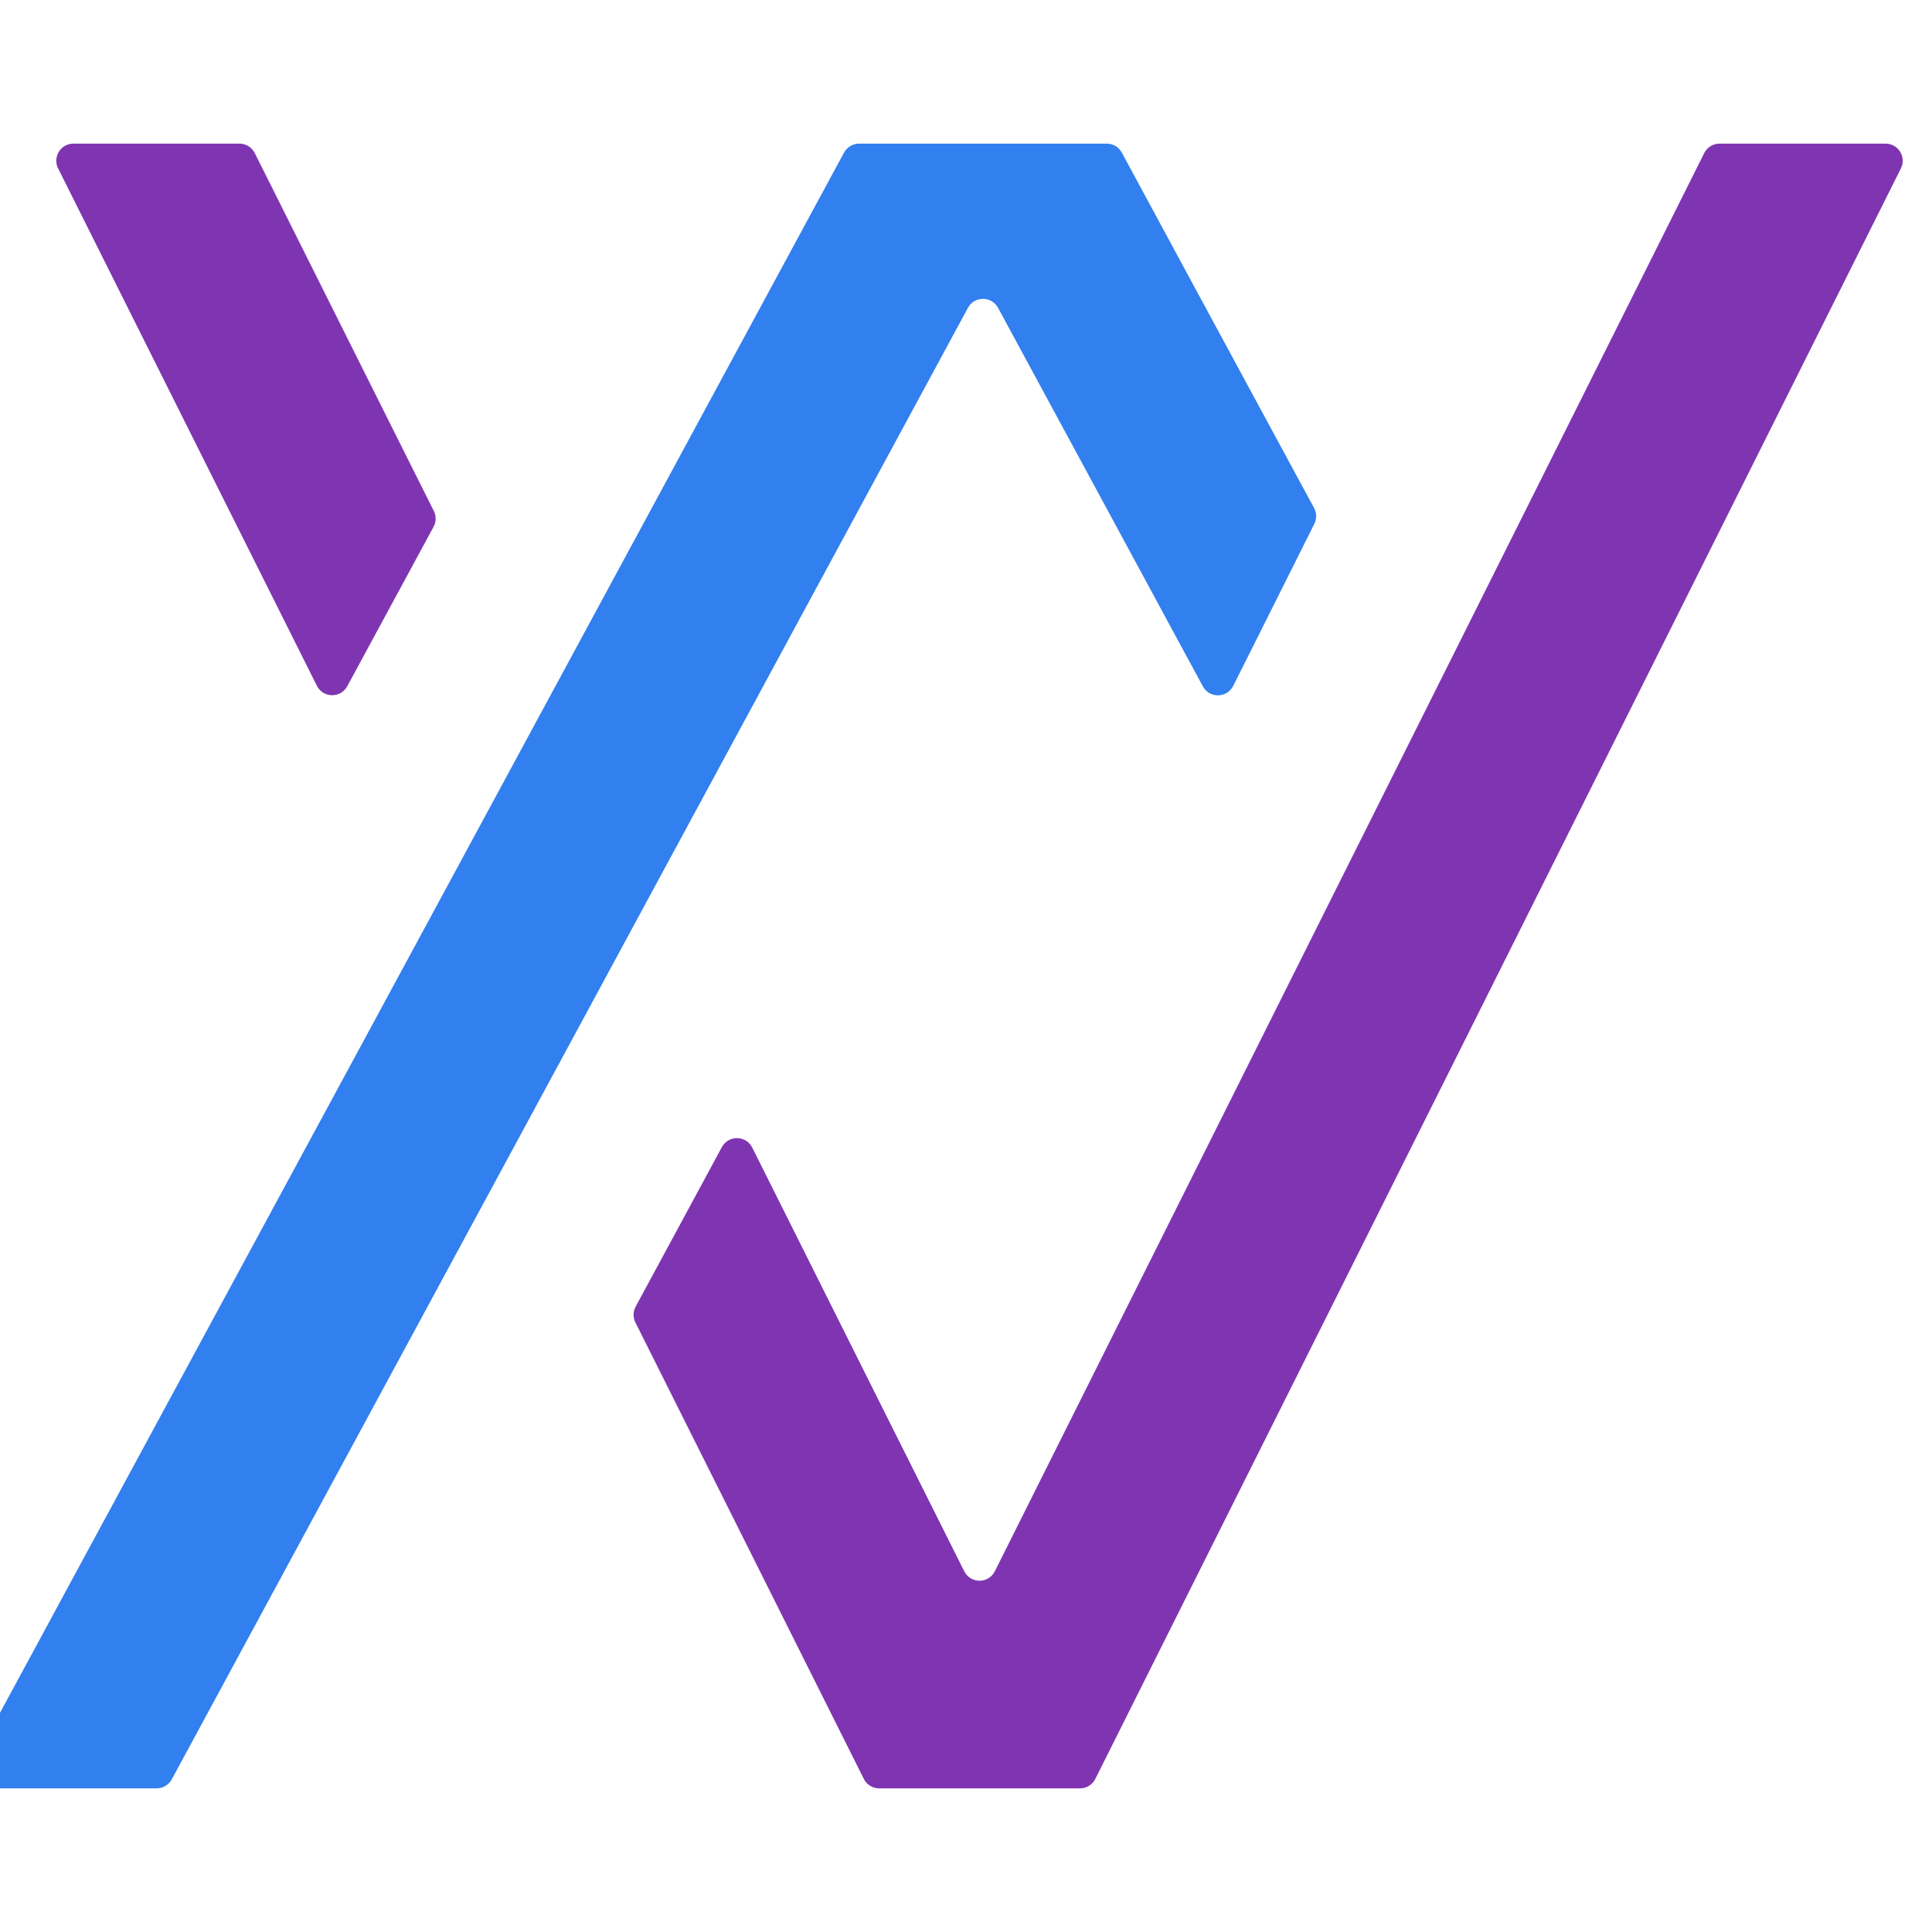
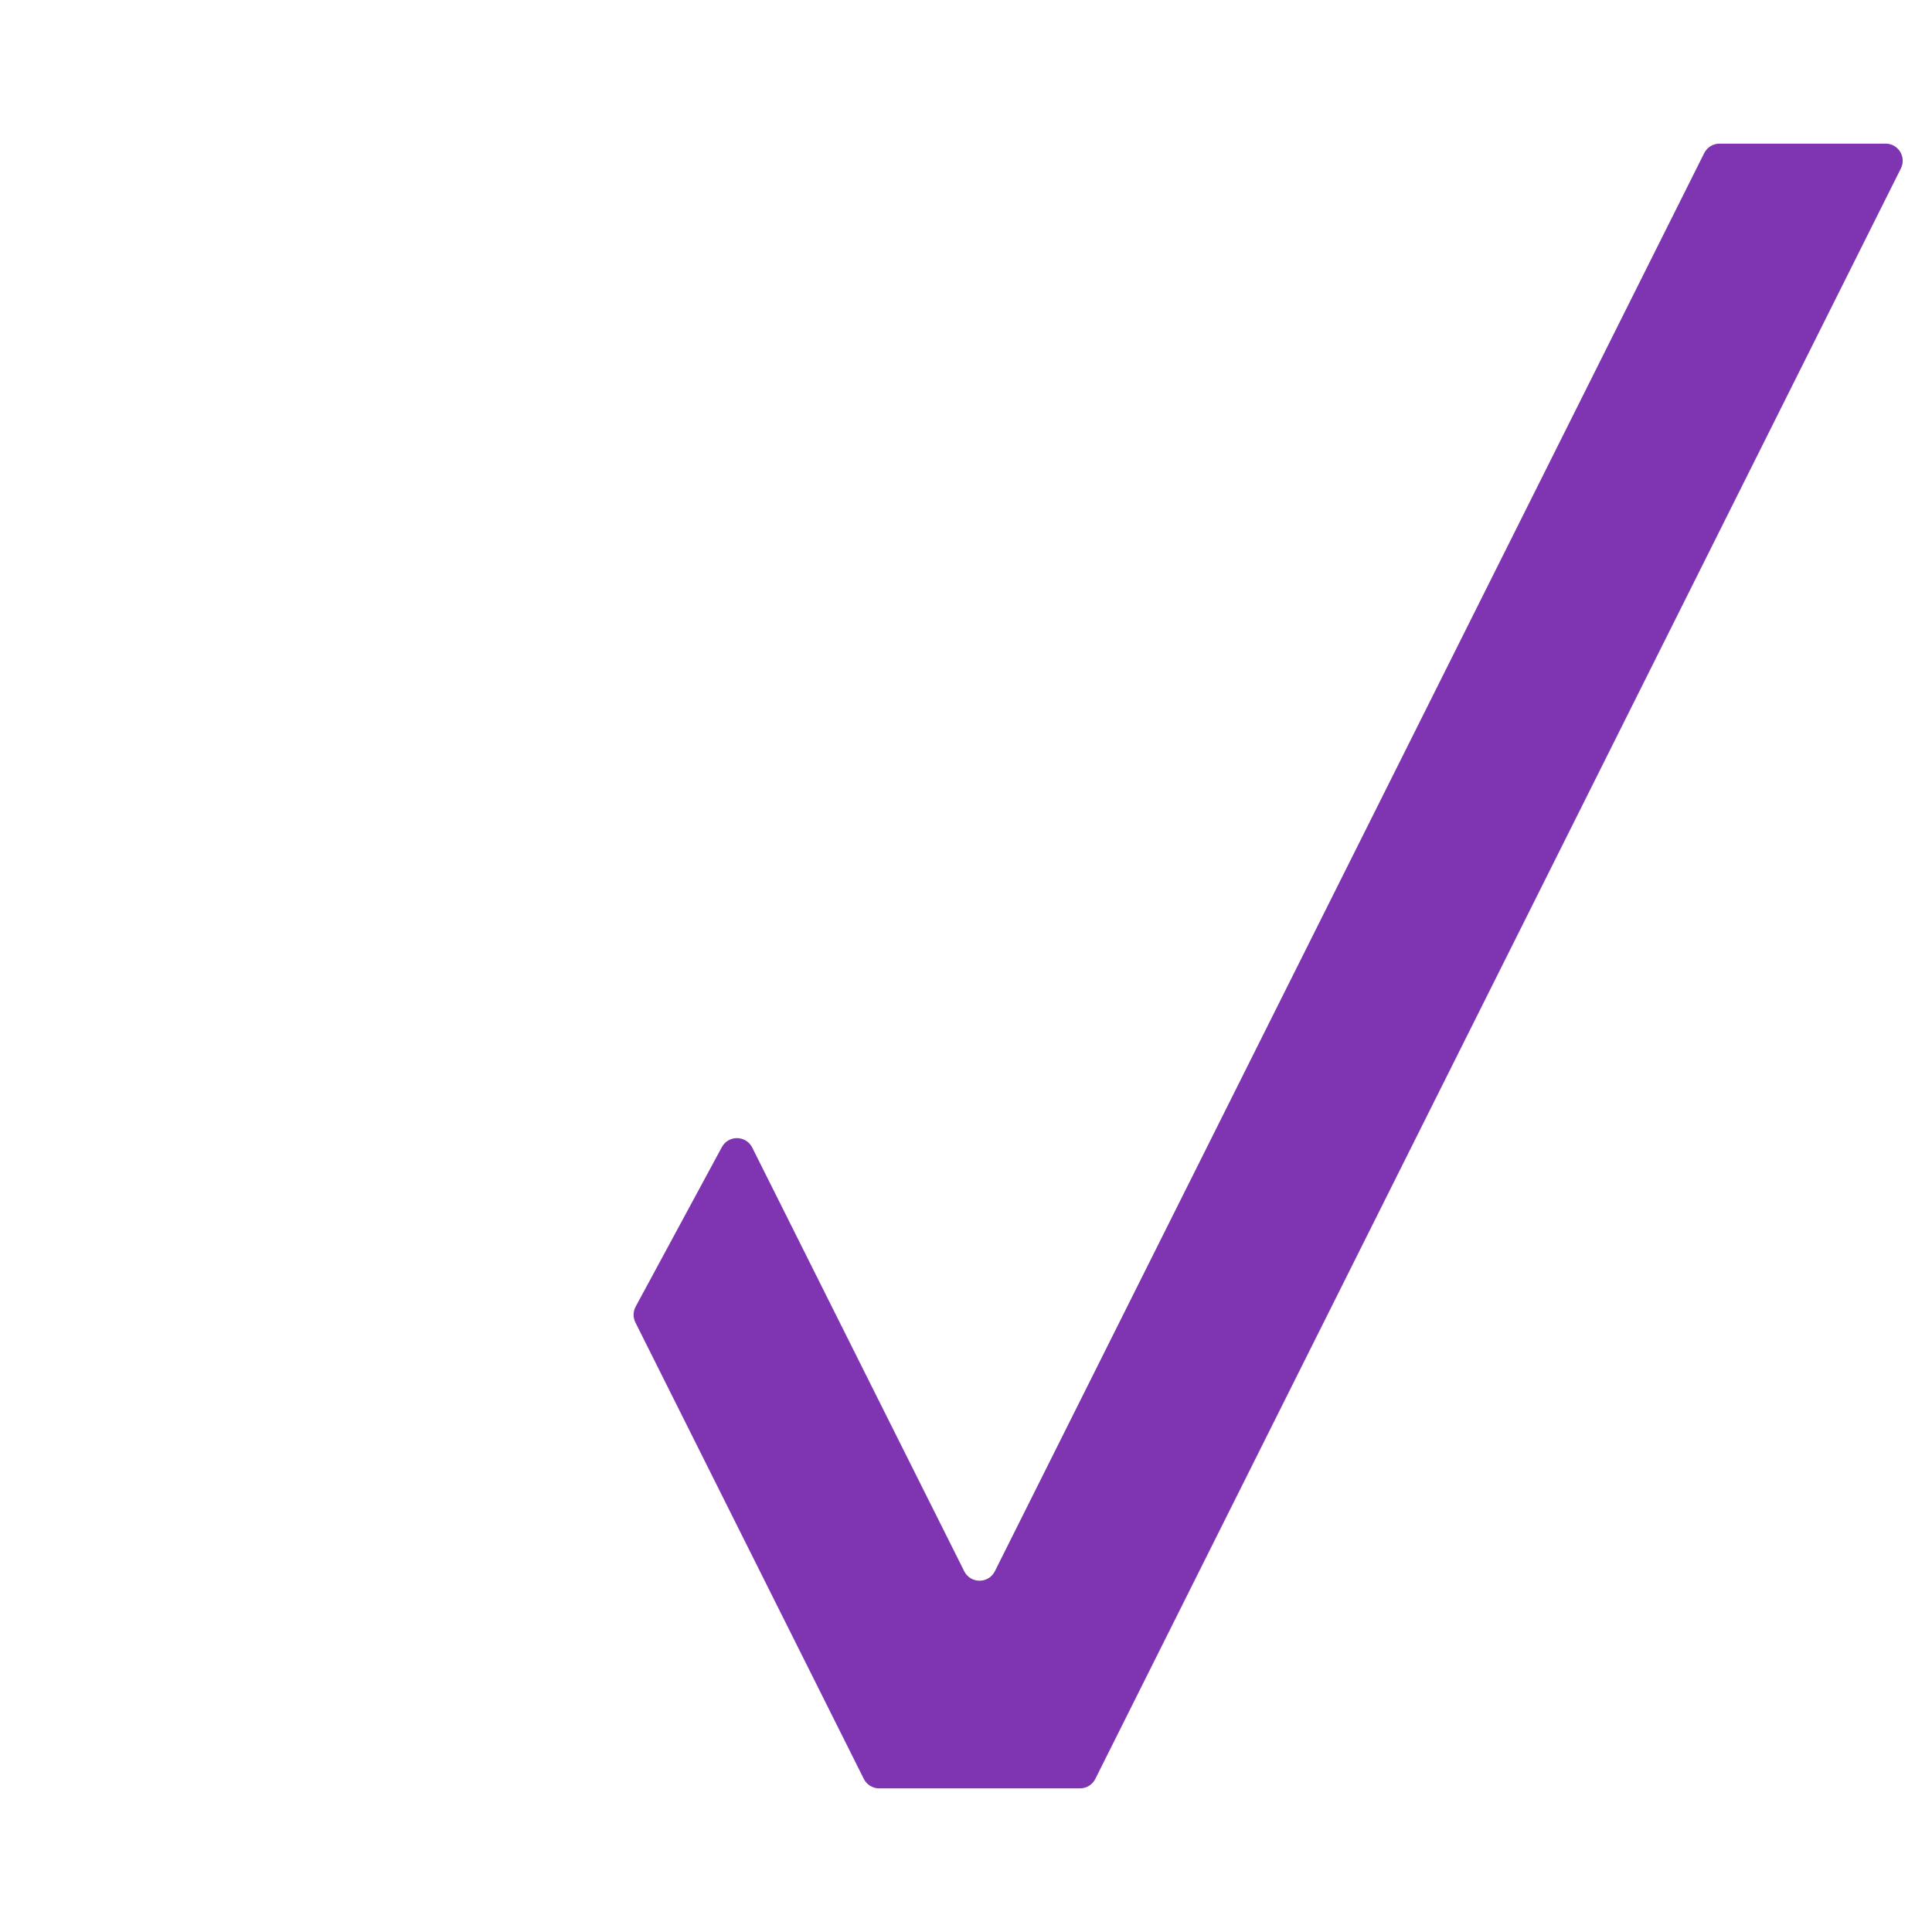
<svg xmlns="http://www.w3.org/2000/svg" version="1.1" id="Layer_1" x="0px" y="0px" viewBox="0 0 256 256" style="enable-background:new 0 0 256 256;" xml:space="preserve">
  <g id="vgrid_x5F_core">
-     <path style="fill:#7F35B2;" d="M57.45,69.803L46.013,90.93c-0.874,1.615-3.205,1.578-4.027-0.065L7.699,22.317   c-0.755-1.509,0.343-3.286,2.03-3.286h21.999c0.86,0,1.646,0.486,2.03,1.254l23.725,47.421   C57.815,68.369,57.802,69.151,57.45,69.803z" />
    <path style="fill:#7F35B2;" d="M227.847,19.031c-0.86,0-1.646,0.486-2.03,1.255L188.76,94.371l-13.228,26.44l-43.707,87.385   c-0.837,1.673-3.223,1.673-4.06,0.001l-11.53-23.034l-16.557-33.1c-0.822-1.643-3.154-1.68-4.028-0.064l-11.423,21.138   c-0.352,0.651-0.364,1.433-0.033,2.095l18.511,36.992l9.762,19.508l1.991,3.982c0.385,0.769,1.171,1.255,2.031,1.255h0.943h24.73   h0.943c0.86,0,1.646-0.486,2.03-1.255l44.473-88.902l13.228-26.44l49.042-98.055c0.755-1.509-0.343-3.286-2.03-3.286   C249.848,19.031,227.847,19.031,227.847,19.031z" />
-     <path style="fill:#327FEF;" d="M157.794,37.147l-9.148-16.925c-0.396-0.734-1.163-1.191-1.997-1.191h-6.622h-19.554h-6.638   c-0.834,0-1.6,0.457-1.997,1.19L71.255,95.249l-14.06,26.001L-3.604,233.618c-0.818,1.513,0.277,3.351,1.997,3.351H20.76   c0.833,0,1.6-0.457,1.997-1.19l47.666-88.089l14.06-26.001l43.771-80.897c0.858-1.586,3.135-1.587,3.993,0l11.791,21.782   l15.345,28.37c0.874,1.616,3.205,1.579,4.027-0.064l10.746-21.468c0.332-0.663,0.319-1.445-0.034-2.097L157.794,37.147z" />
  </g>
</svg>